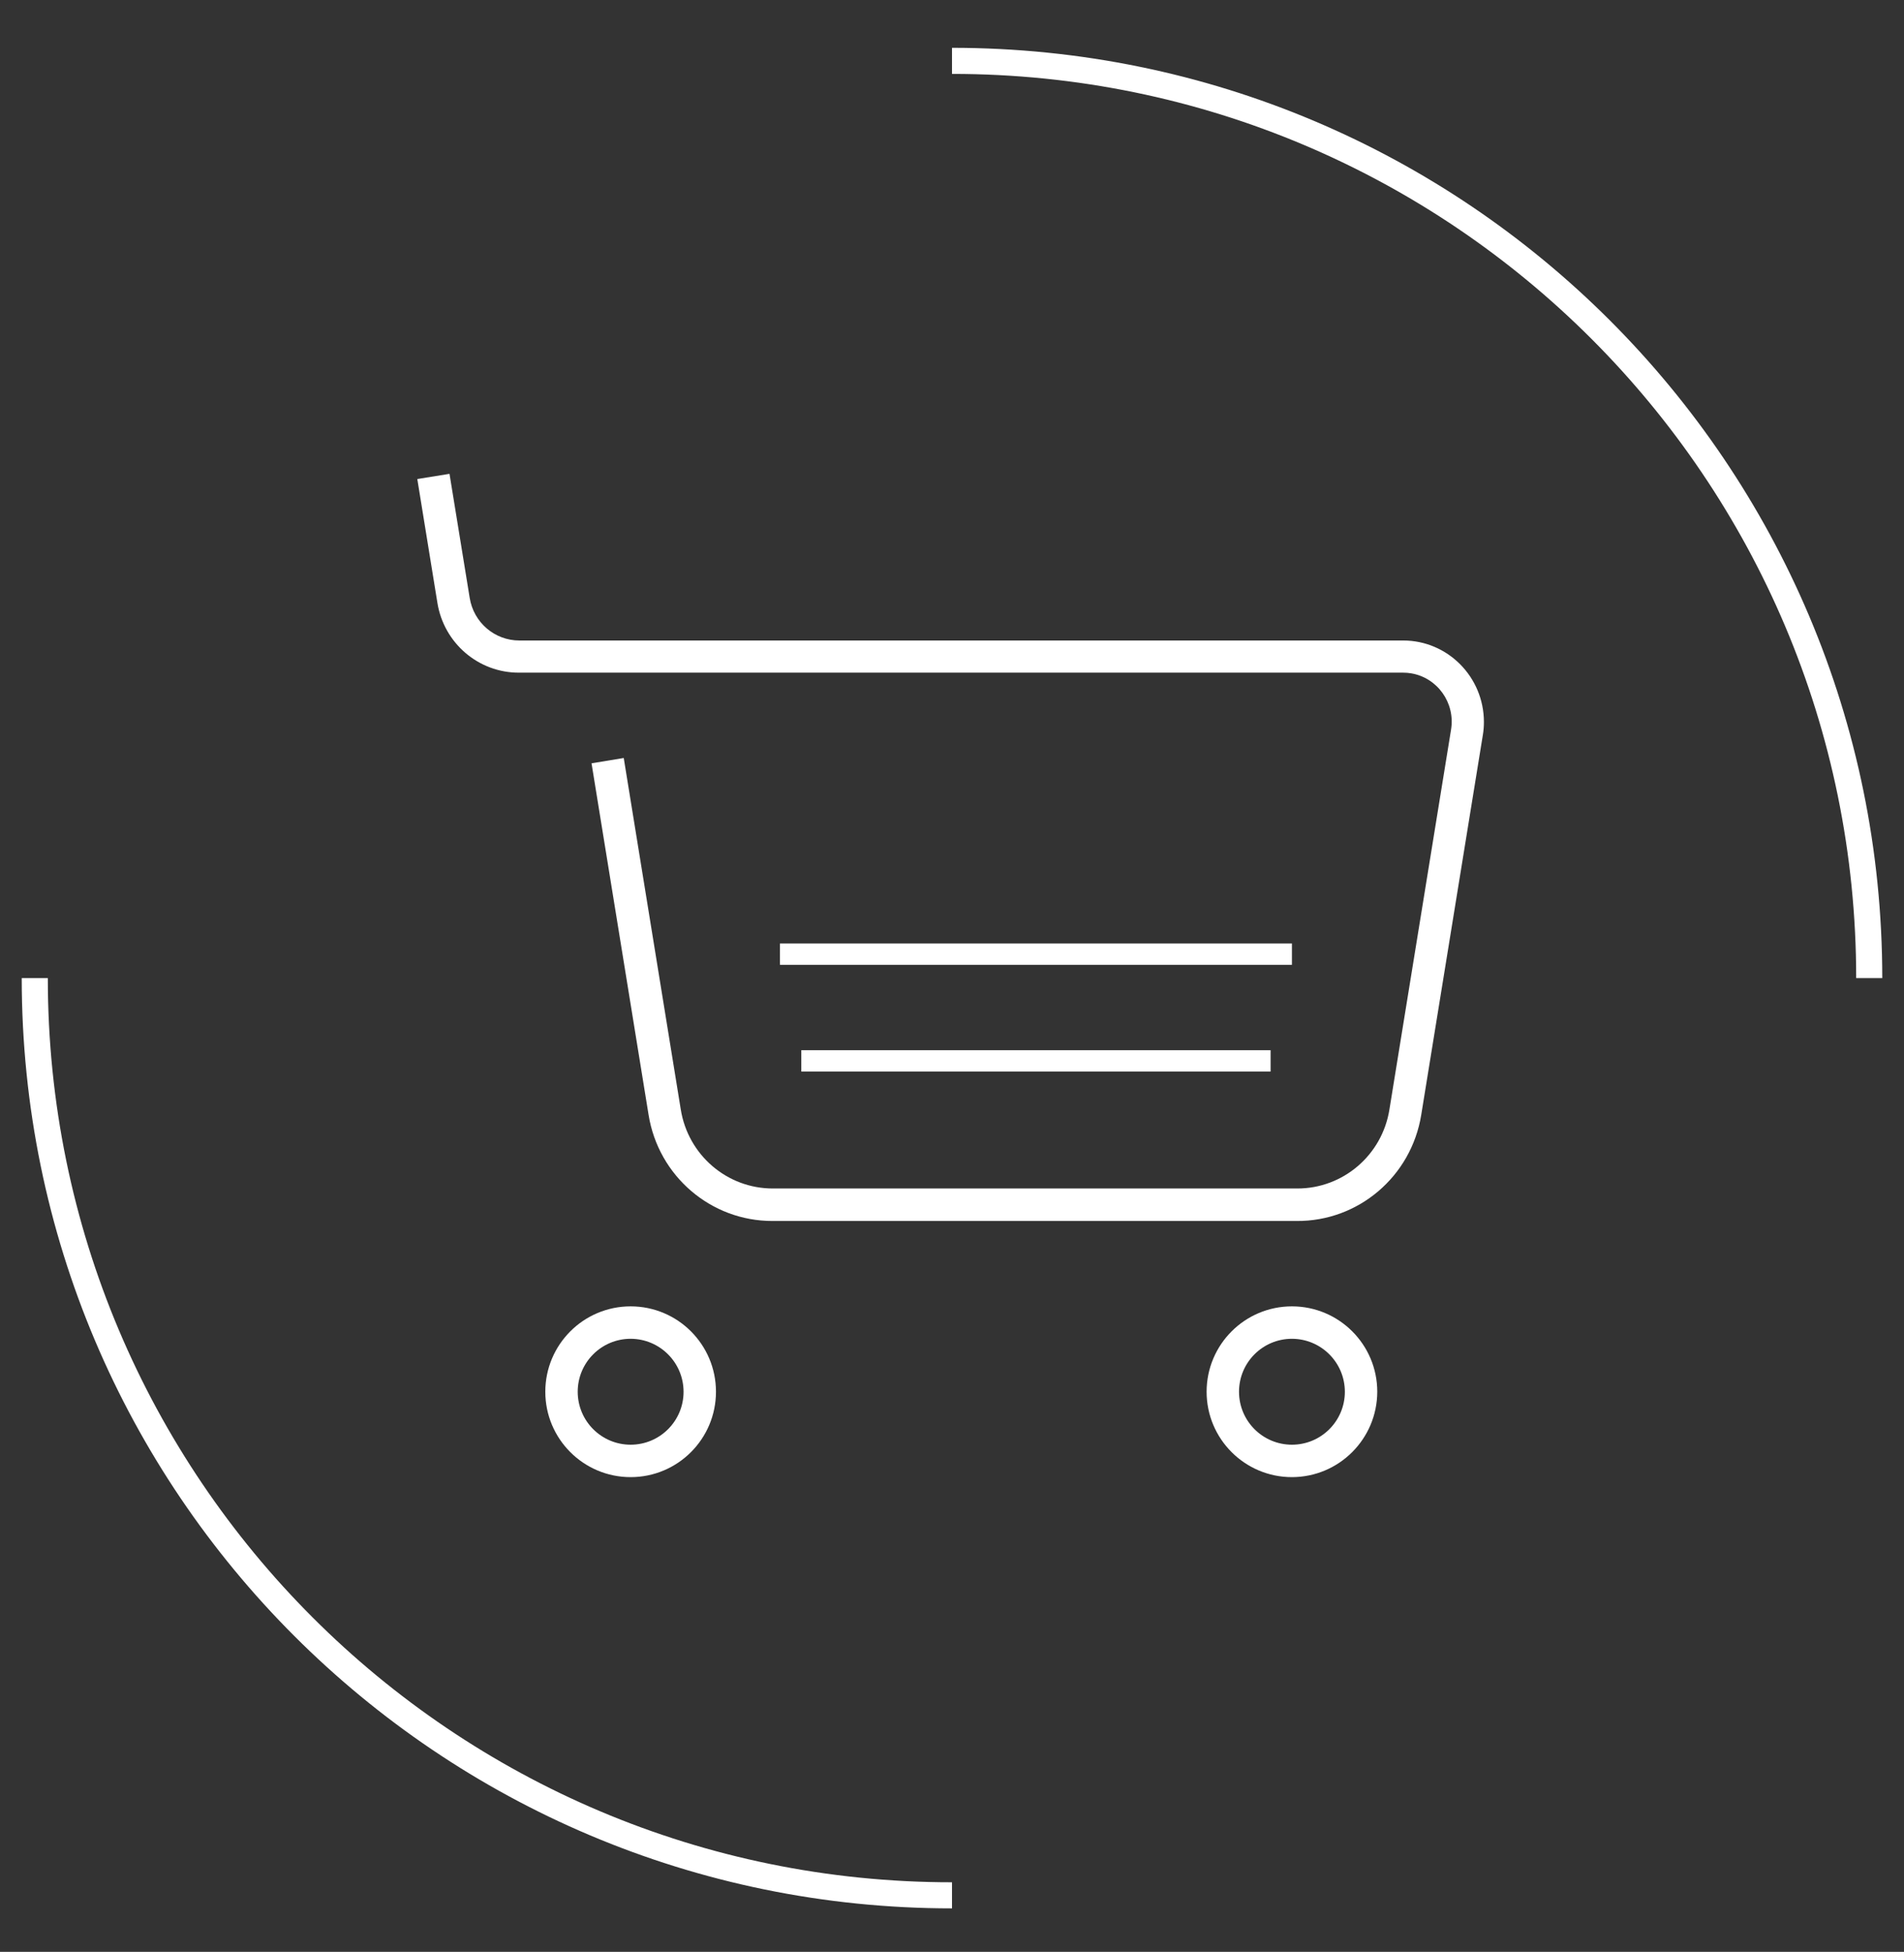
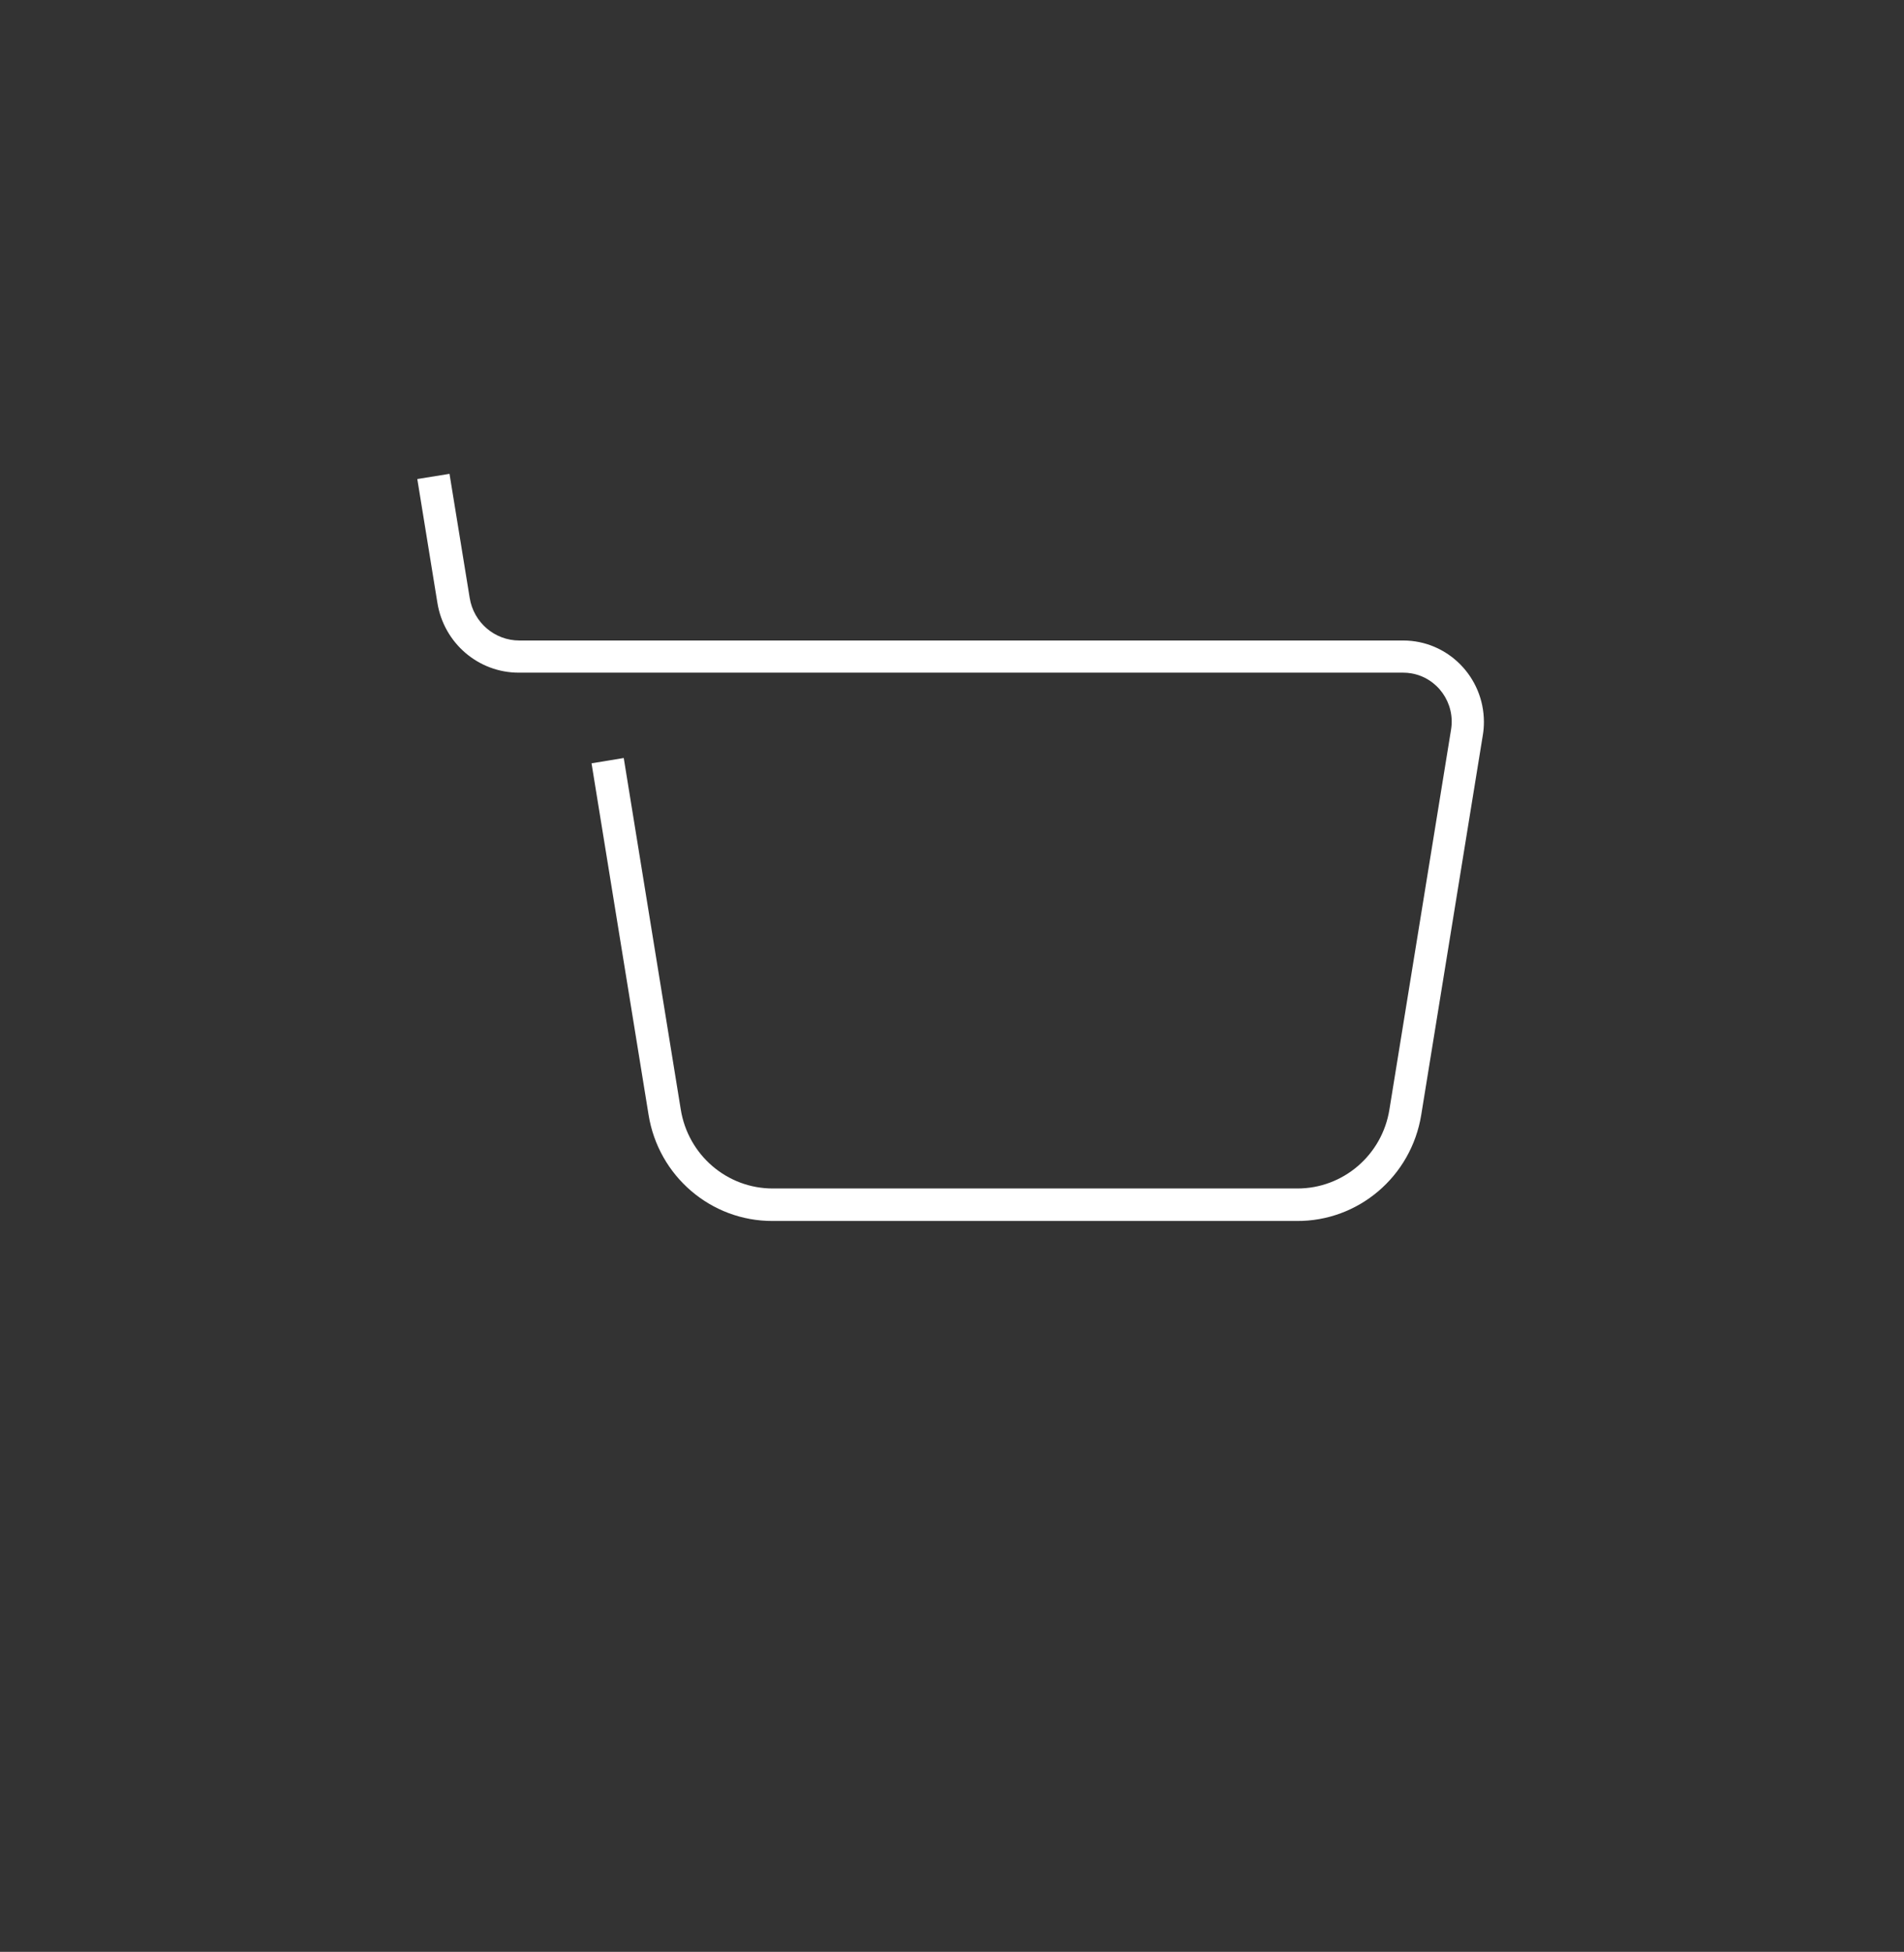
<svg xmlns="http://www.w3.org/2000/svg" height="449" viewBox="0 0 438 449" width="438">
  <rect x="0" y="0" width="438" height="449" fill="#333333" stroke="none" />
  <g fill="none" fill-rule="evenodd">
-     <path d="m0 211c0 116.532 94.468 211 211 211m211-211c0-116.532-94.468-211-211-211" stroke="#fff" stroke-linejoin="round" stroke-width="6" transform="translate(8 14)" />
    <g fill="#fff" transform="translate(96 109)">
      <path d="m202.298 171.873h-120.559c-14.187.047-26.297-10.332-28.547-24.465l-13.113-80.817 7.408-1.22 13.113 80.817c1.667 10.518 10.678 18.246 21.237 18.211h120.559c10.56.035 19.583-7.693 21.237-18.211l14.175-87.369c.988-6.138-3.136-11.925-9.211-12.932-.618-.1-1.21-.147-1.827-.147h-203.385c-9.327.022-17.286-6.804-18.768-16.094l-4.618-28.45 7.408-1.196 4.643 28.525c.899 5.663 5.749 9.826 11.434 9.816h203.286c10.248-.01 18.57 8.368 18.595 18.715 0 1.016-.074 2.03-.247 3.034l-14.175 87.394c-2.296 14.14-14.444 24.492-28.646 24.39z" />
-       <path d="m49.073 230.801c-10.841 0-19.629-8.794-19.629-19.643 0-10.848 8.788-19.643 19.629-19.643s19.629 8.794 19.629 19.643c0 10.848-8.788 19.643-19.629 19.643zm0-31.826c-6.724 0-12.175 5.455-12.175 12.183s5.452 12.183 12.175 12.183c6.724 0 12.175-5.455 12.175-12.183-.012-6.723-5.457-12.169-12.175-12.183z" />
-       <path d="m201.2 230.801c-10.841 0-19.629-8.794-19.629-19.643 0-10.848 8.789-19.643 19.629-19.643s19.629 8.794 19.629 19.643c-.025 10.843-8.794 19.628-19.629 19.643zm0-31.826c-6.724 0-12.175 5.455-12.175 12.183s5.452 12.183 12.175 12.183c6.724 0 12.175-5.455 12.175-12.183-.013-6.723-5.457-12.169-12.175-12.183z" />
-       <path d="m88.332 132.588h107.961v4.911h-107.961z" />
-       <path d="m83.424 108.034h117.776v4.911h-117.776z" />
    </g>
  </g>
</svg>